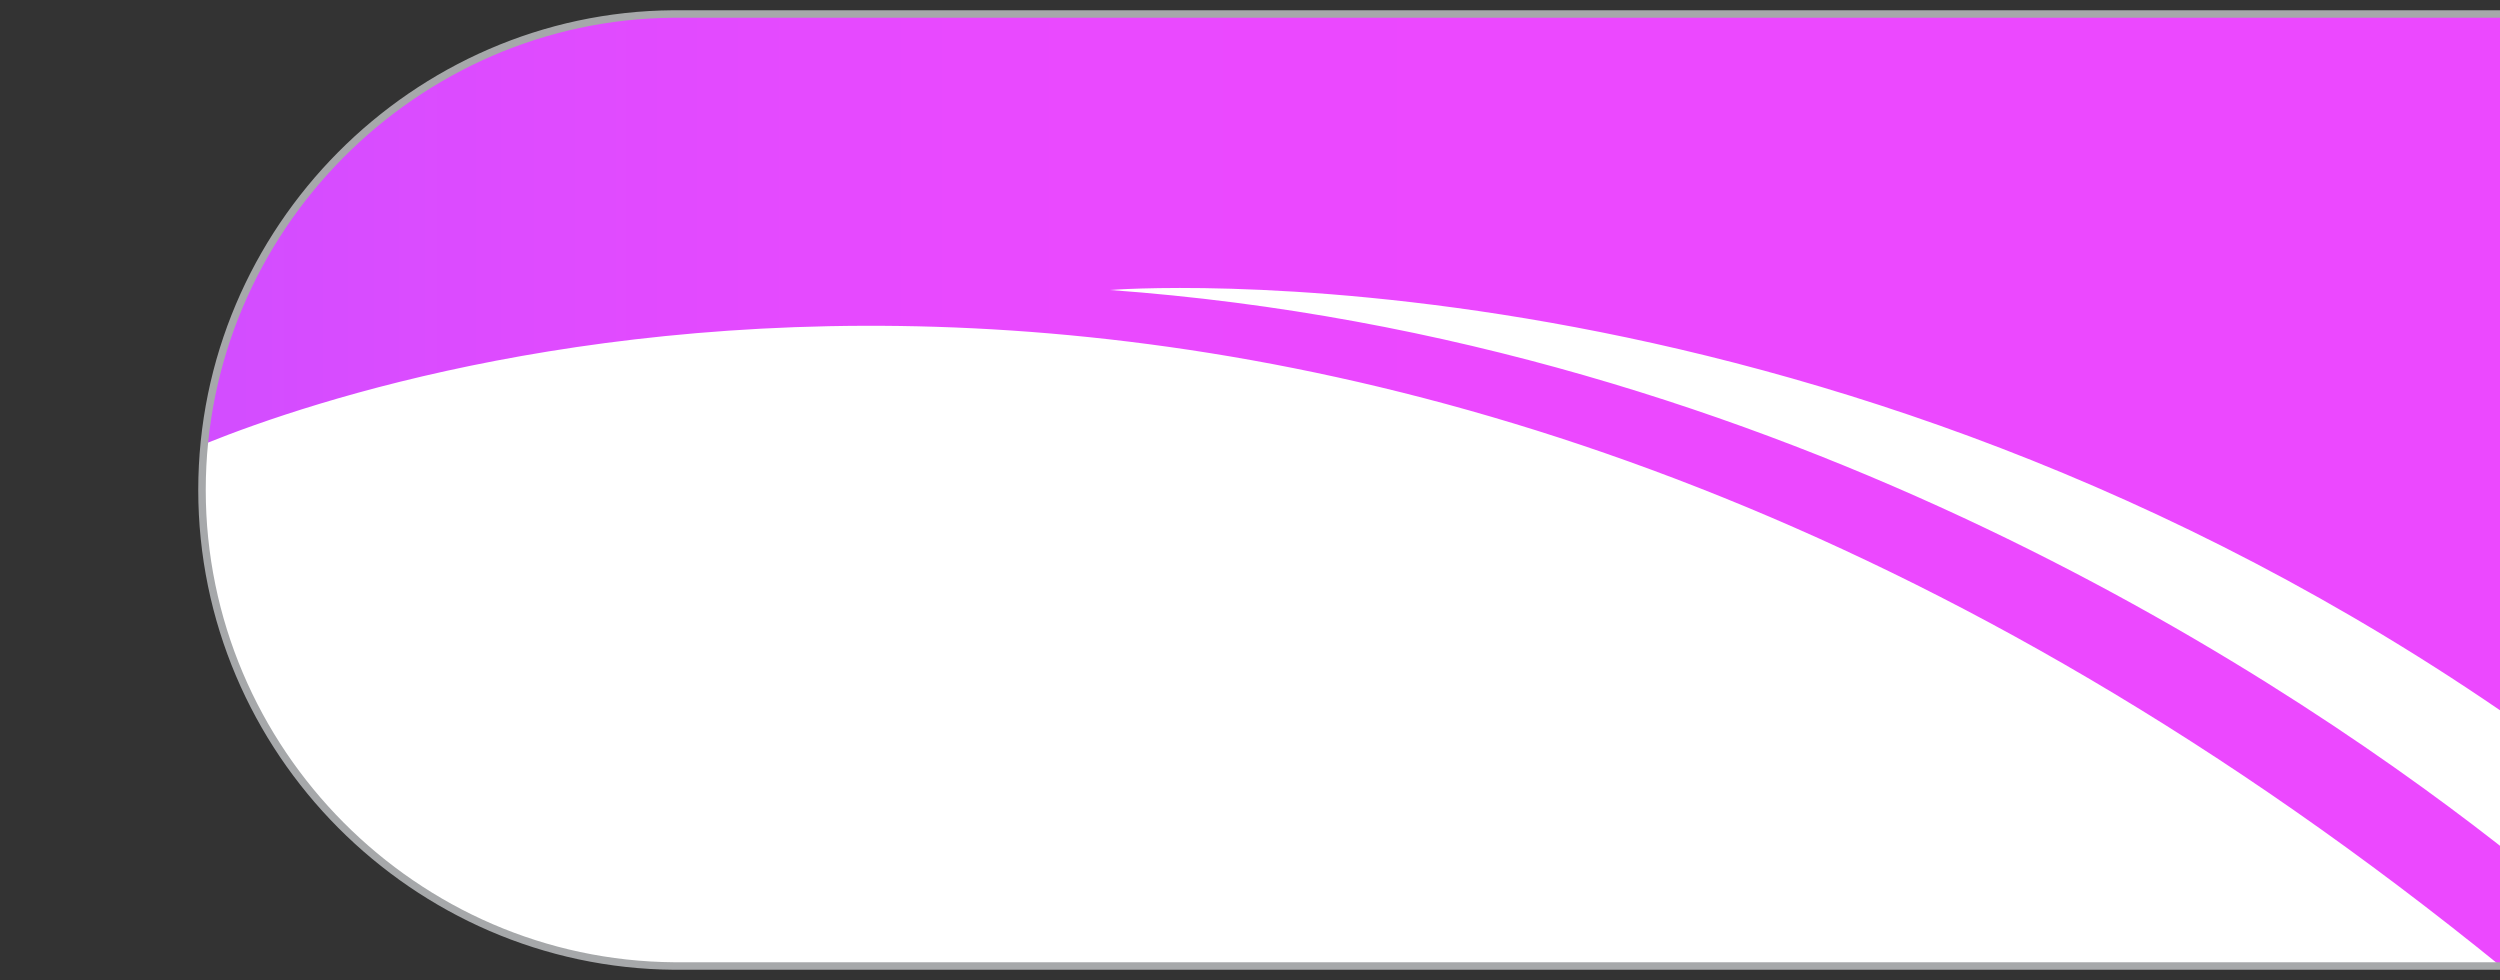
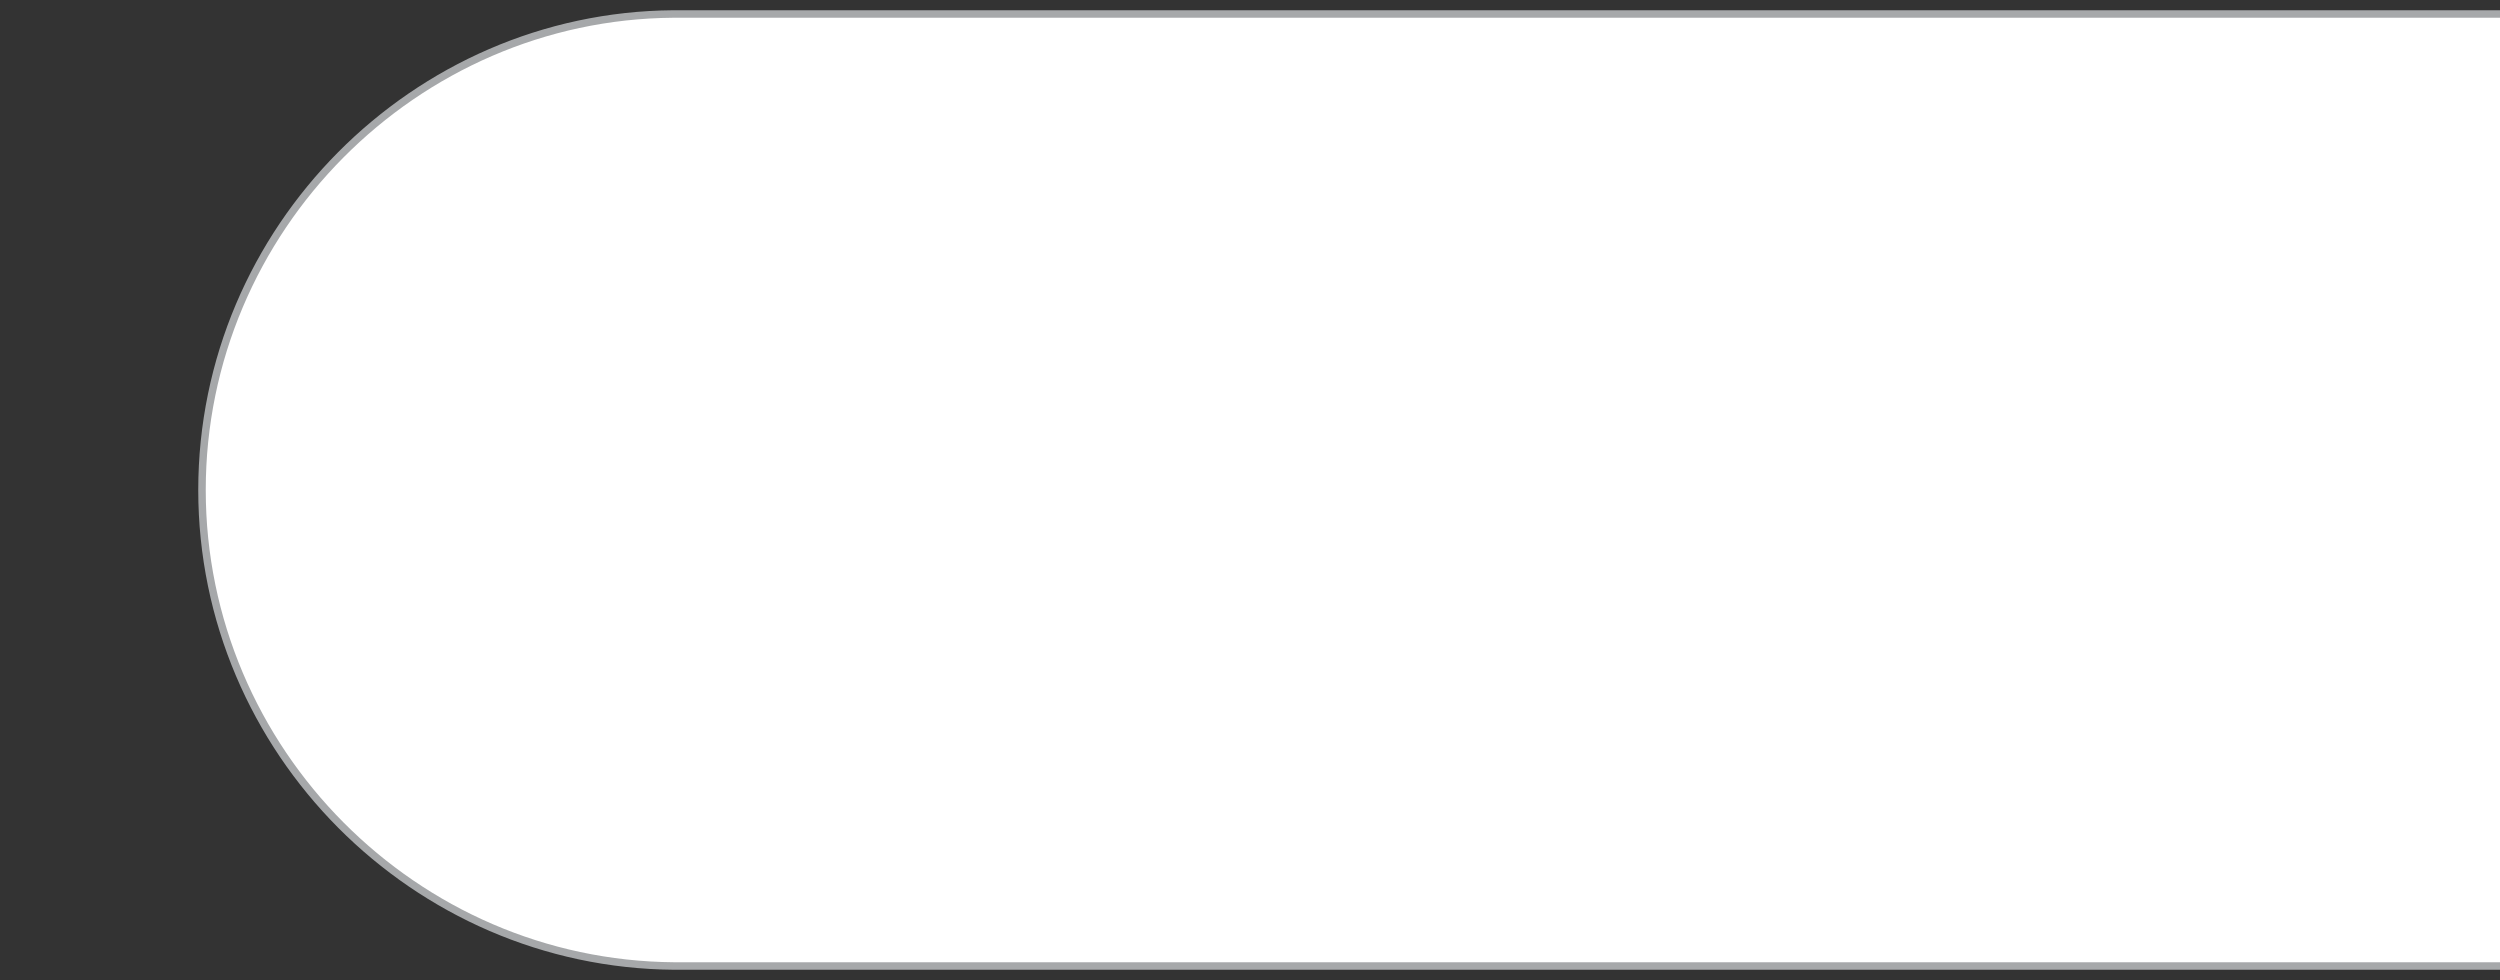
<svg xmlns="http://www.w3.org/2000/svg" version="1.1" id="Livello_1" x="0px" y="0px" width="250px" height="98px" viewBox="0 0 250 98" style="enable-background:new 0 0 250 98;" xml:space="preserve">
  <rect x="0" y="0" width="250" height="98" fill="#333333" stroke="none" />
  <style type="text/css">
	.st0{fill:#FFFFFF;}
	.st1{fill:url(#SVGID_1_);}
	.st2{fill:none;stroke:#A6A8AA;stroke-width:0.75;stroke-miterlimit:10;}
</style>
  <path class="st0" d="M251.5,1.5c-61.2,0-122.3,0-183.9,0V1.2C41.8,1.5,20.4,22.7,20.4,48.9s21.3,47.4,47.2,47.6v0.3h184.1  C251.6,65,251.6,33.2,251.5,1.5z" />
  <linearGradient id="SVGID_1_" gradientUnits="userSpaceOnUse" x1="20.668" y1="49" x2="251.727" y2="49">
    <stop offset="4.002305e-04" style="stop-color:#D24DFF" />
    <stop offset="0.133" style="stop-color:#DE4BFF" />
    <stop offset="0.327" style="stop-color:#E949FF" />
    <stop offset="0.553" style="stop-color:#EC48FF" />
  </linearGradient>
-   <path class="st1" d="M111,29c0,0,70.5-5.7,140.7,43.2c-0.1-23.6-0.1-47.2-0.2-70.8c-61.2,0-122.3,0-183.9,0V1.2  C43.3,1.5,23,20.3,20.7,44.3c20.9-8.4,117-39.1,229.6,52.5h1.5c0-3.6,0-7.2,0-10.8C230,68.6,178.5,33.9,111,29z" />
  <path class="st2" d="M251.2,1.4c-61.2,0-122.3,0-183.9,0v0C41.5,1.6,20.2,22.9,20.2,49s21.3,47.4,47.2,47.6v0h184.1  C251.4,64.9,251.3,33.1,251.2,1.4z" />
</svg>